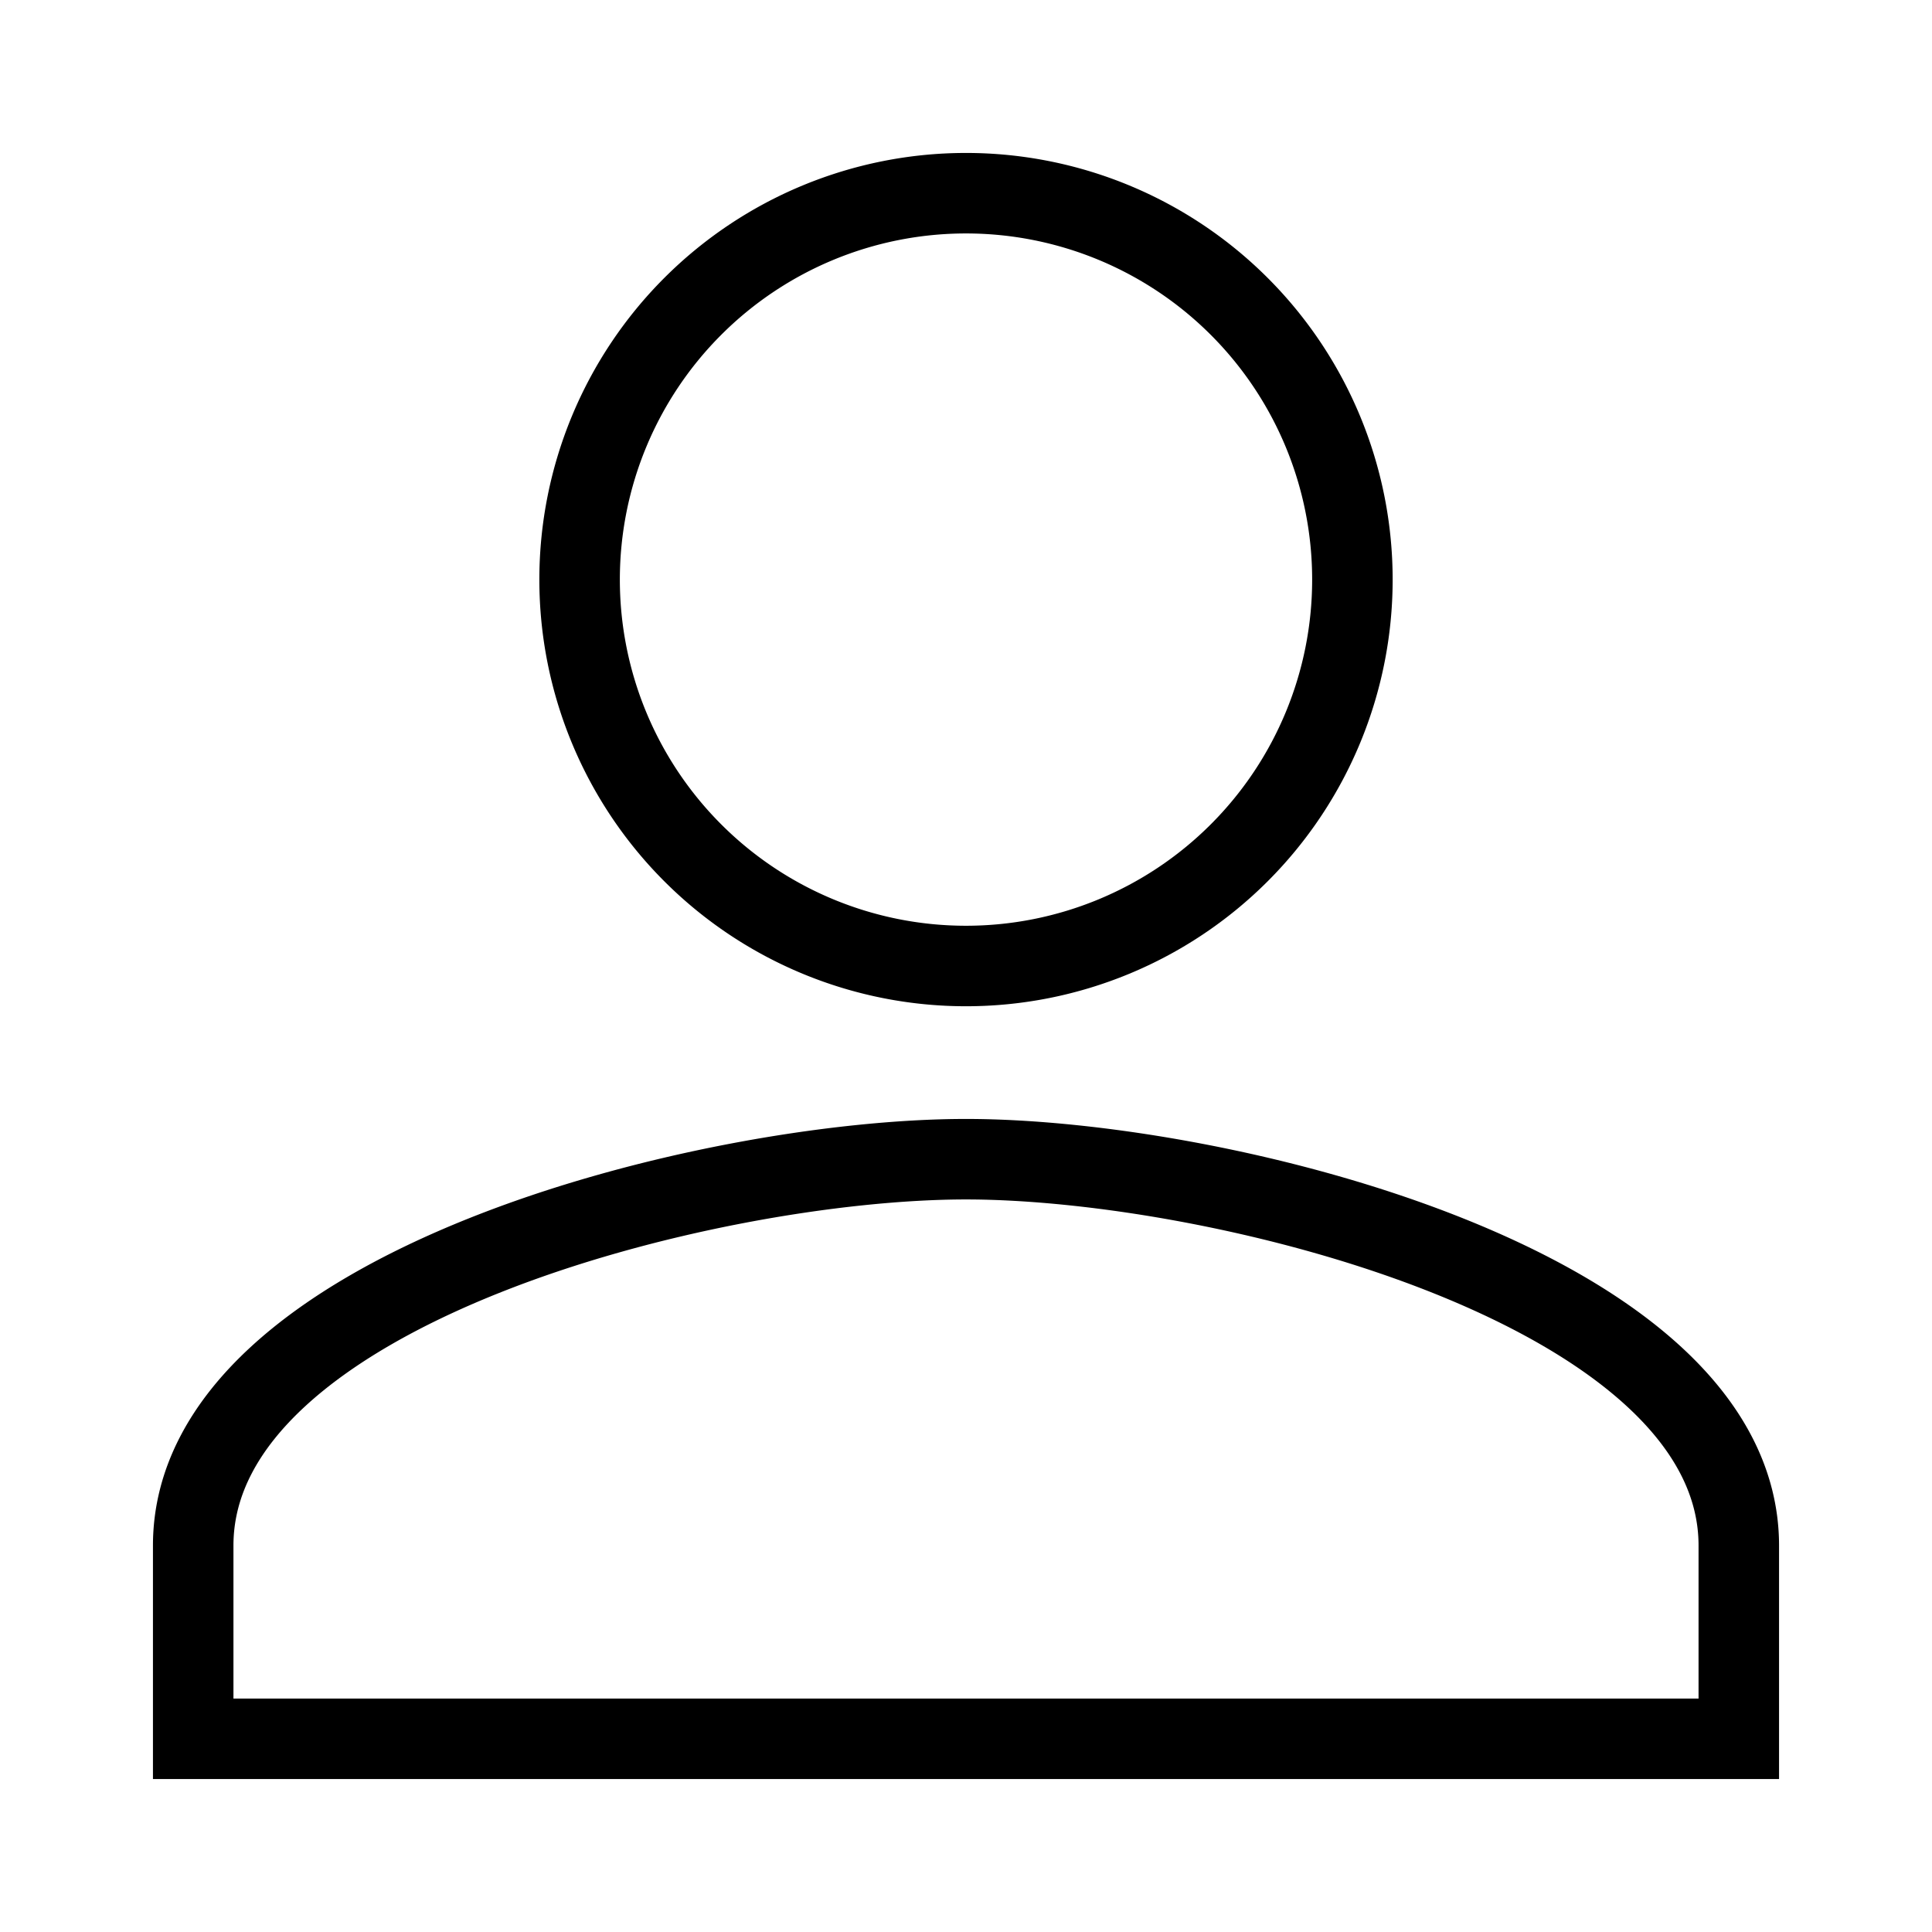
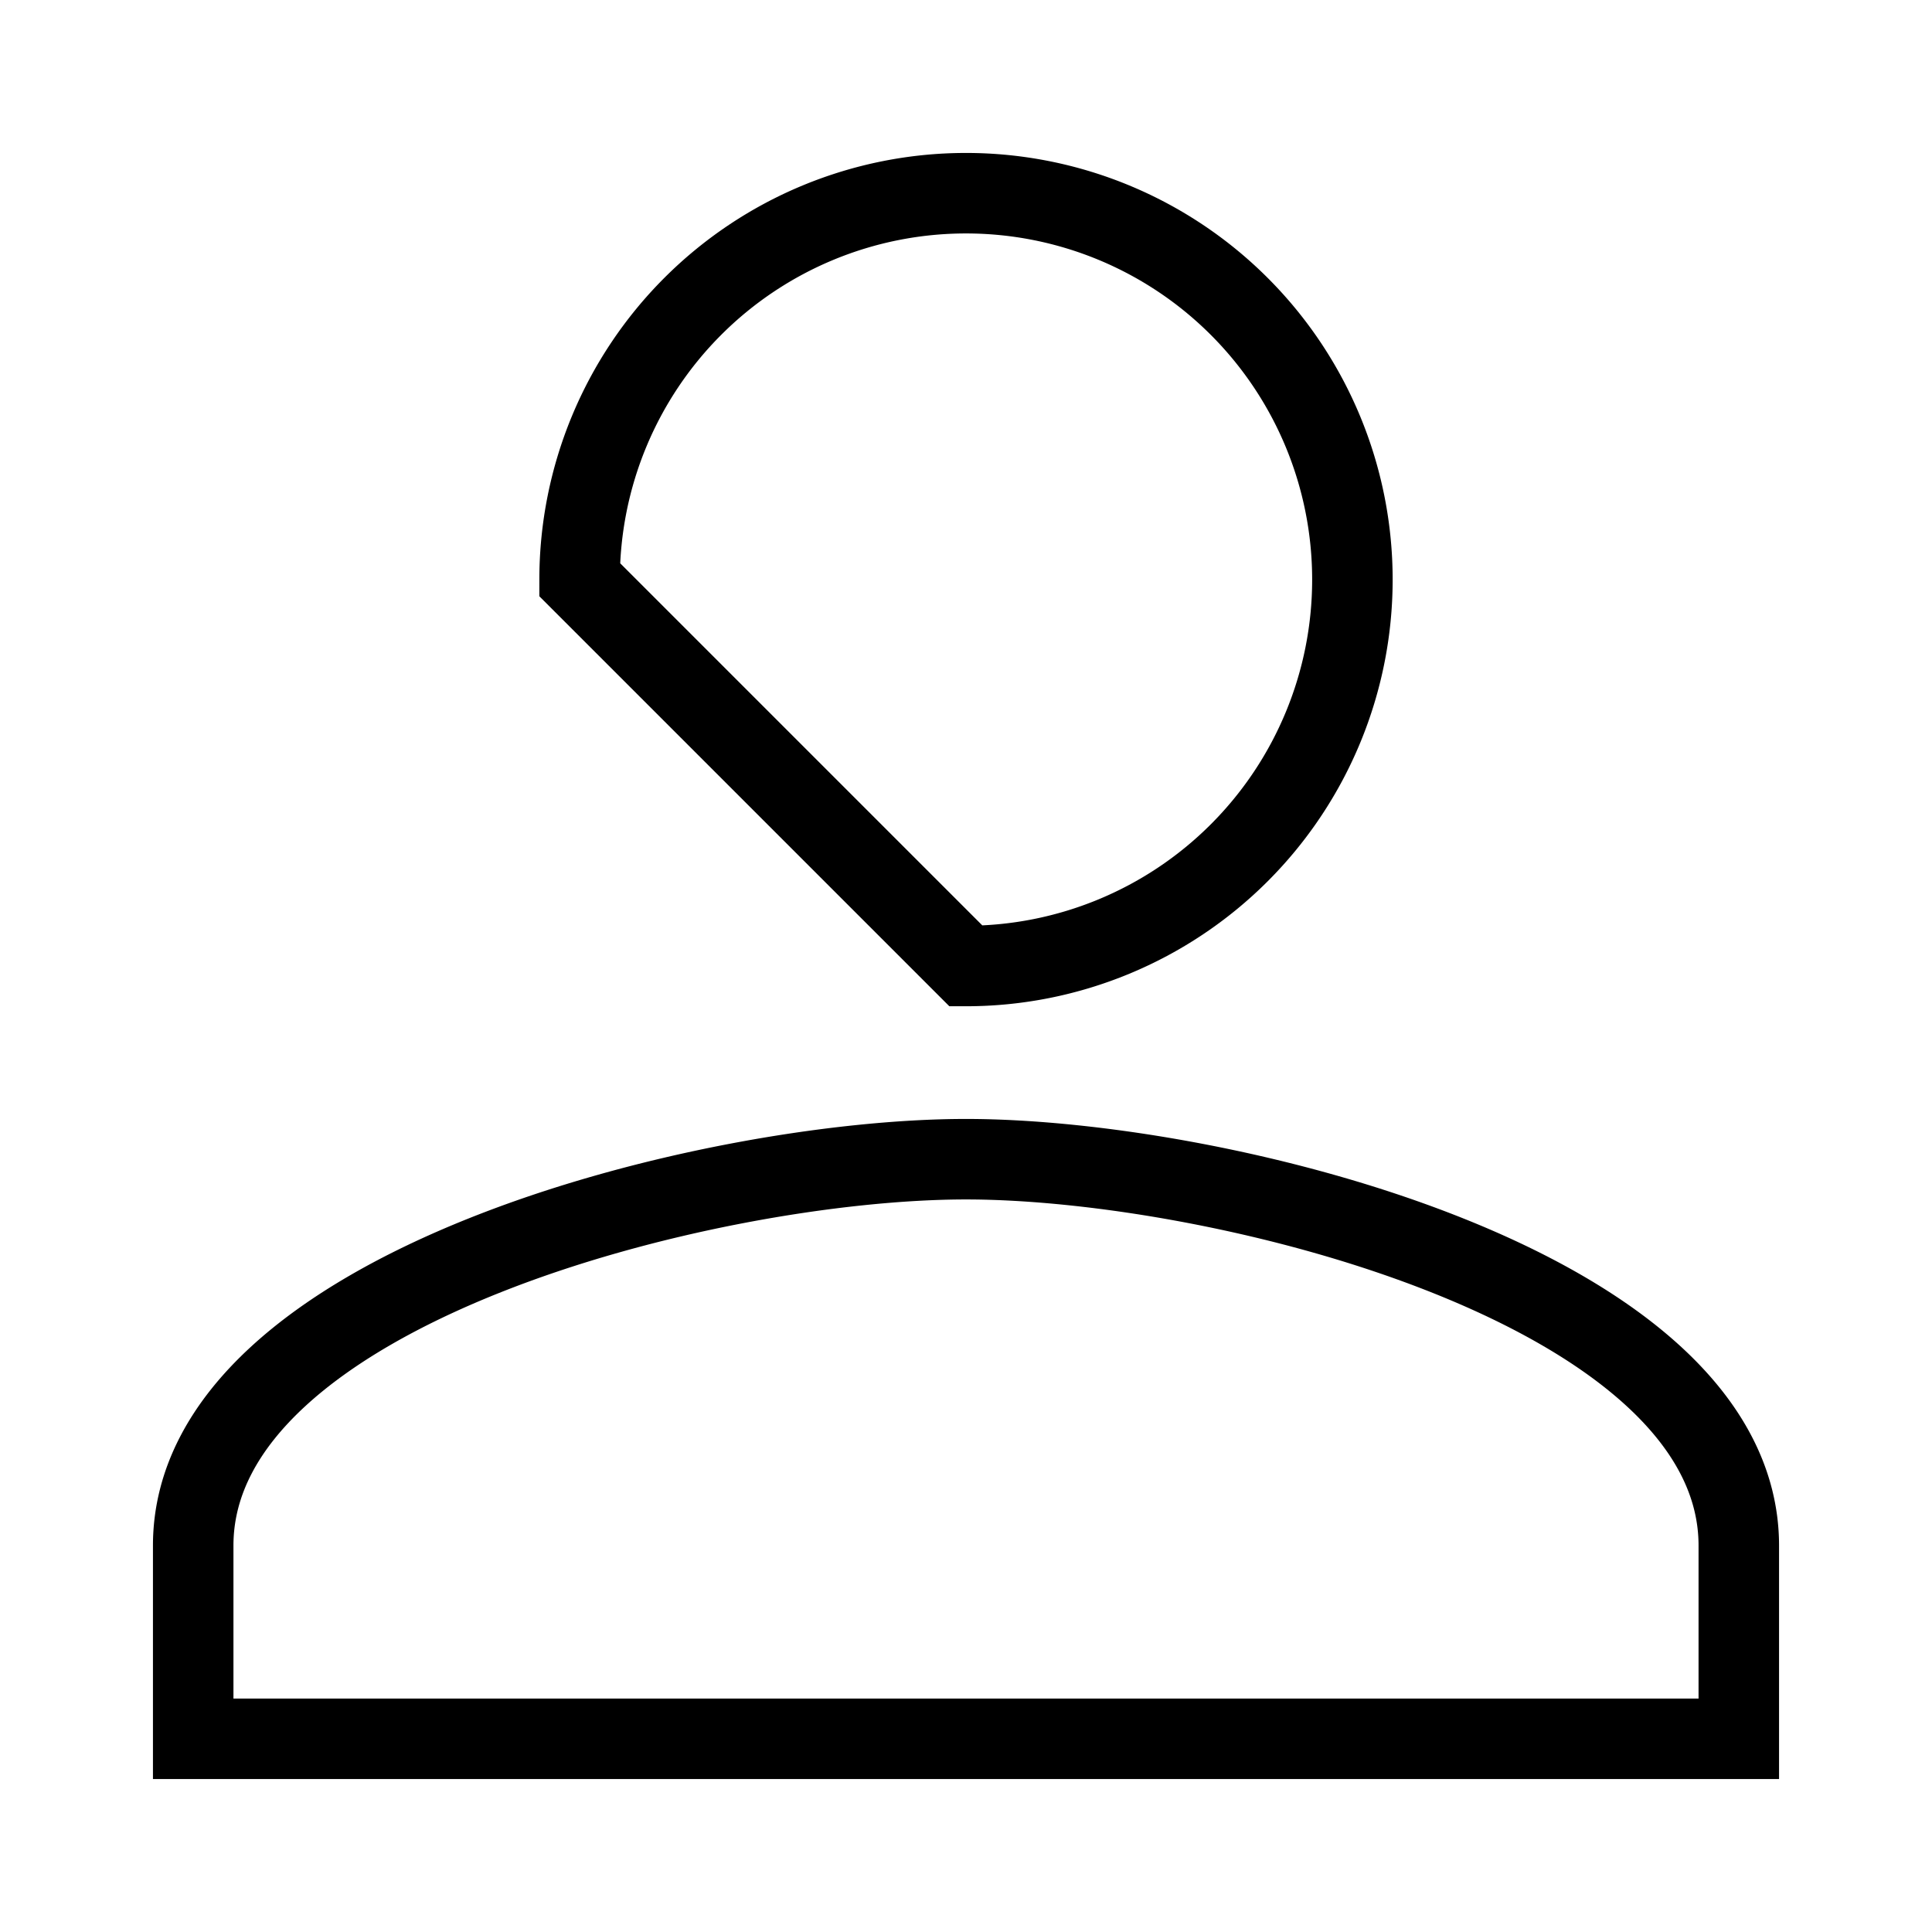
<svg xmlns="http://www.w3.org/2000/svg" width="24" height="24">
-   <path data-name="パス 45" d="M0 0h24v24H0z" fill="none" />
-   <path data-name="パス 46" d="M12 12a4.8 4.8 0 10-4.8-4.8A4.8 4.8 0 0012 12zm0 2.4c-3.2 0-9.6 1.608-9.6 4.8v2.4h19.2v-2.4c0-3.192-6.4-4.8-9.6-4.8z" fill="none" stroke="#000" />
+   <path data-name="パス 46" d="M12 12a4.8 4.8 0 10-4.8-4.8zm0 2.4c-3.2 0-9.6 1.608-9.6 4.8v2.4h19.2v-2.4c0-3.192-6.4-4.8-9.6-4.8z" fill="none" stroke="#000" />
</svg>